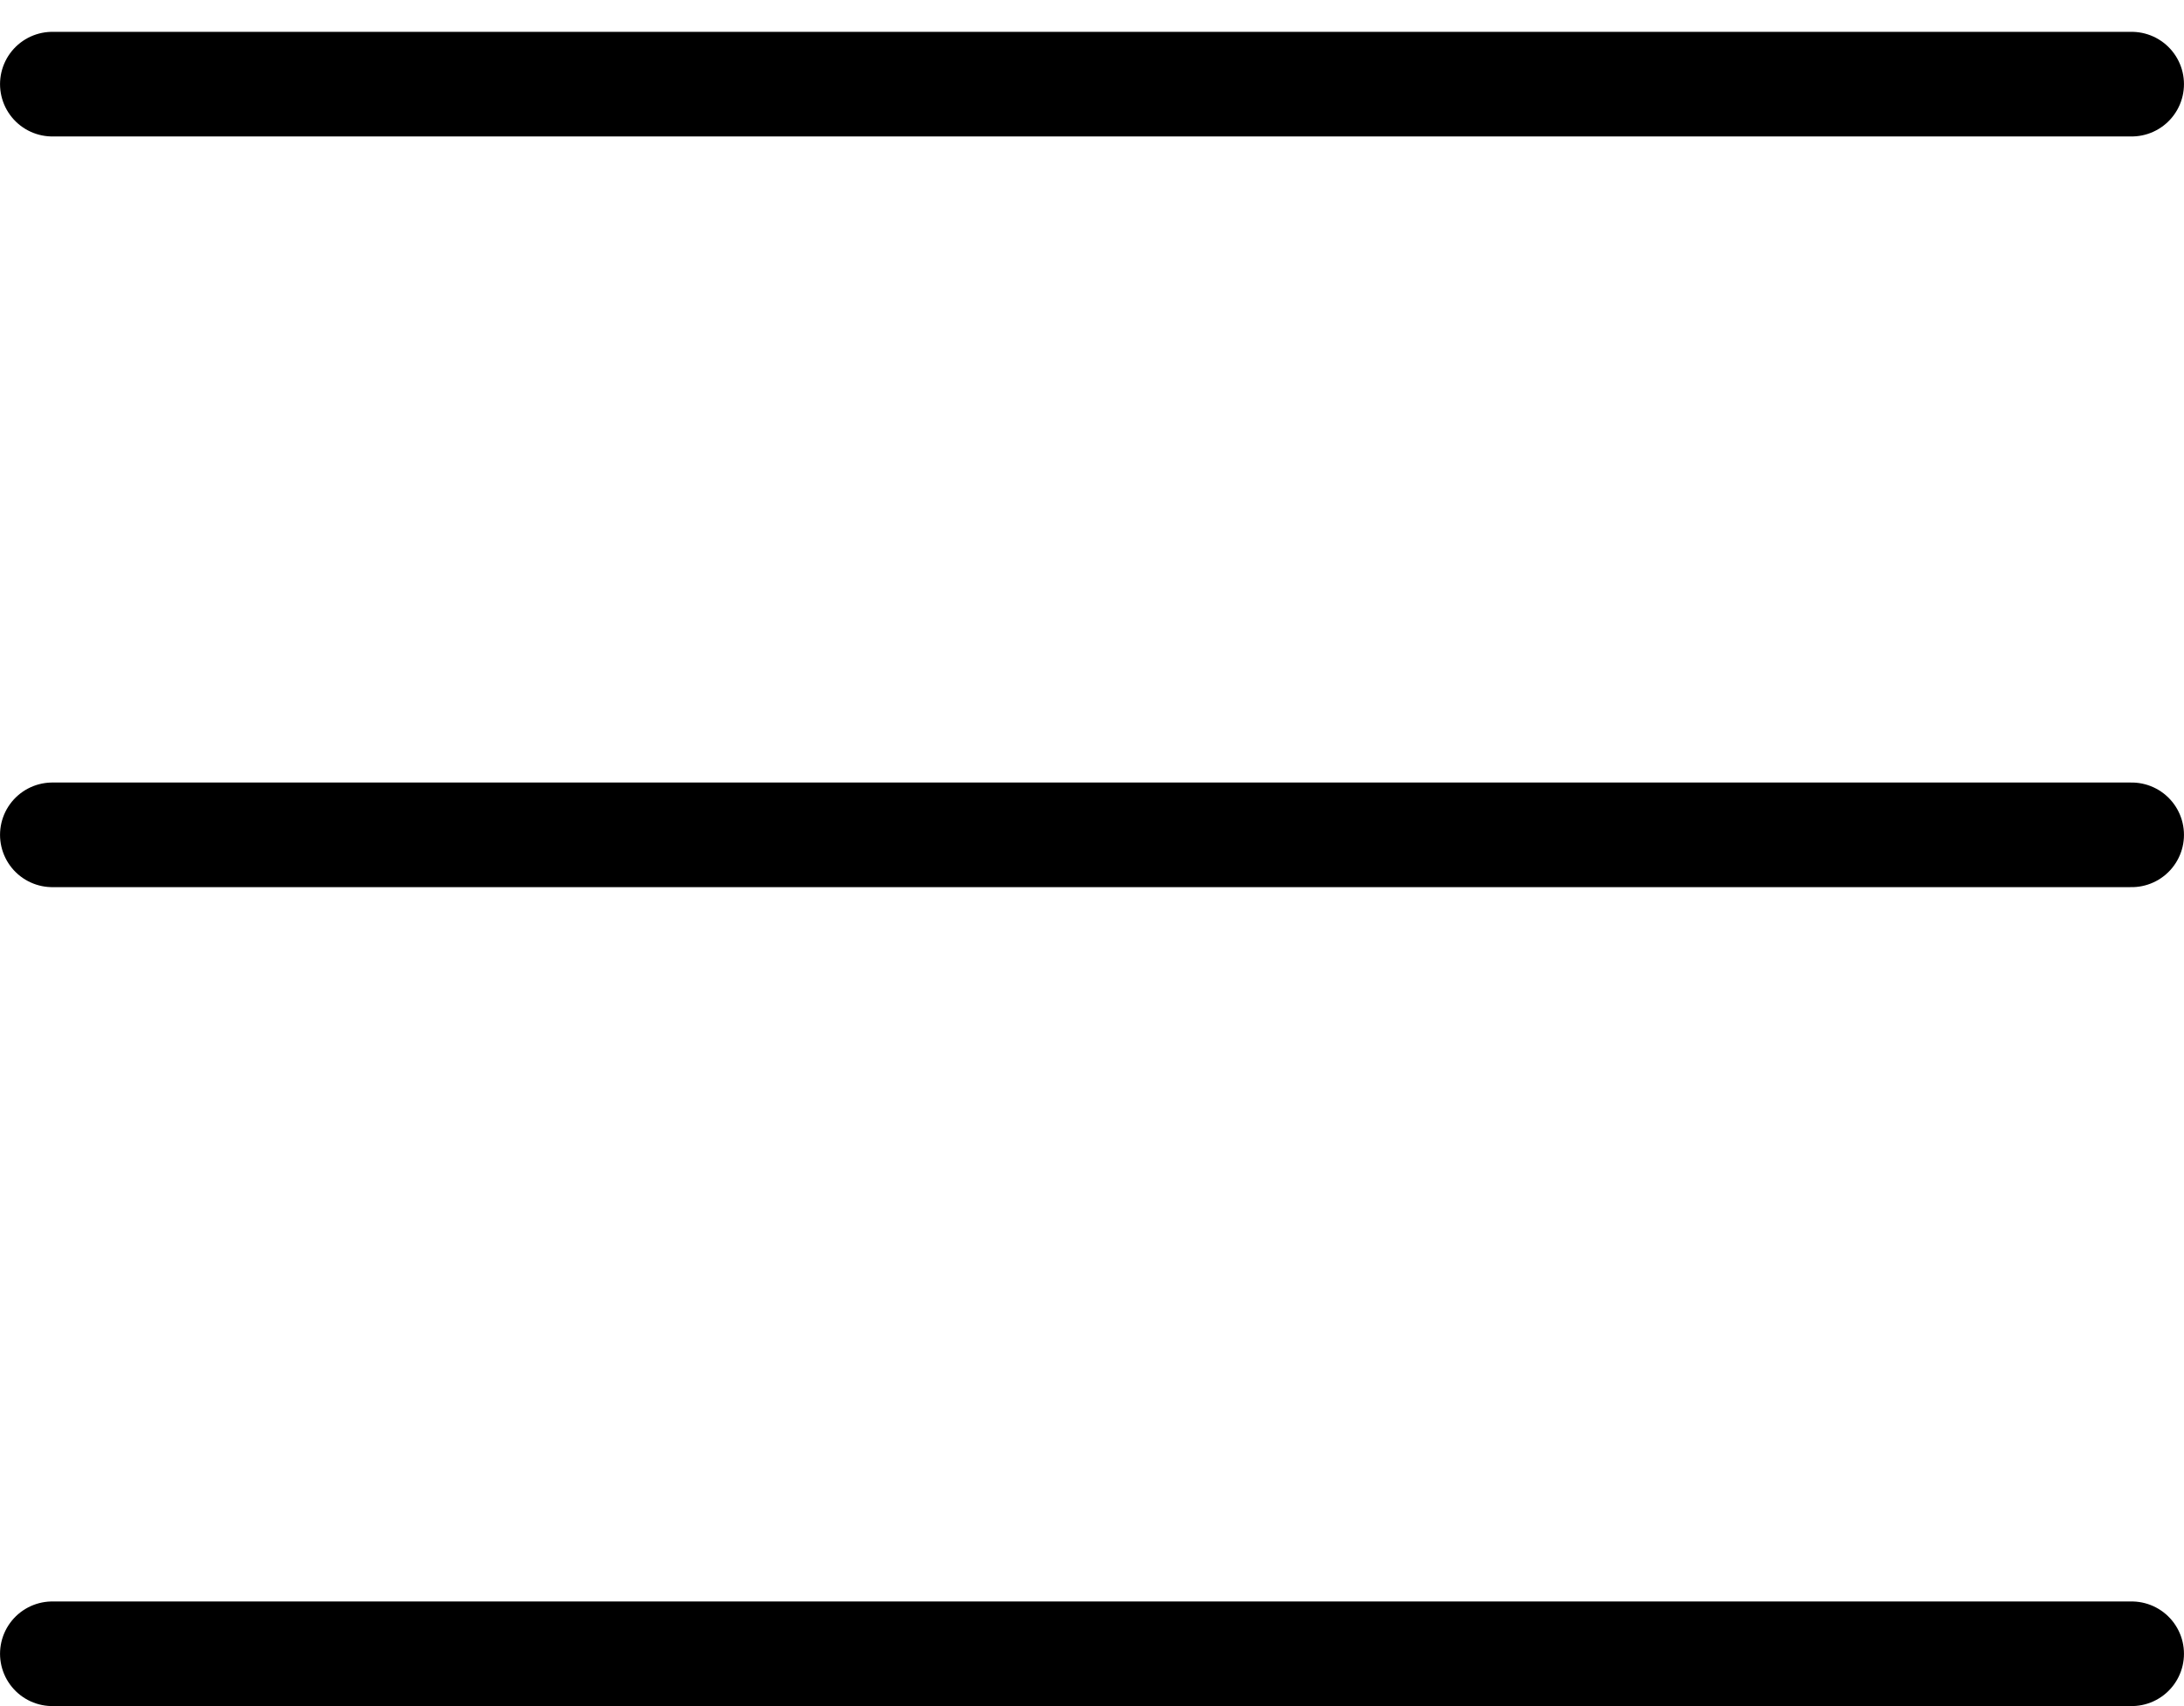
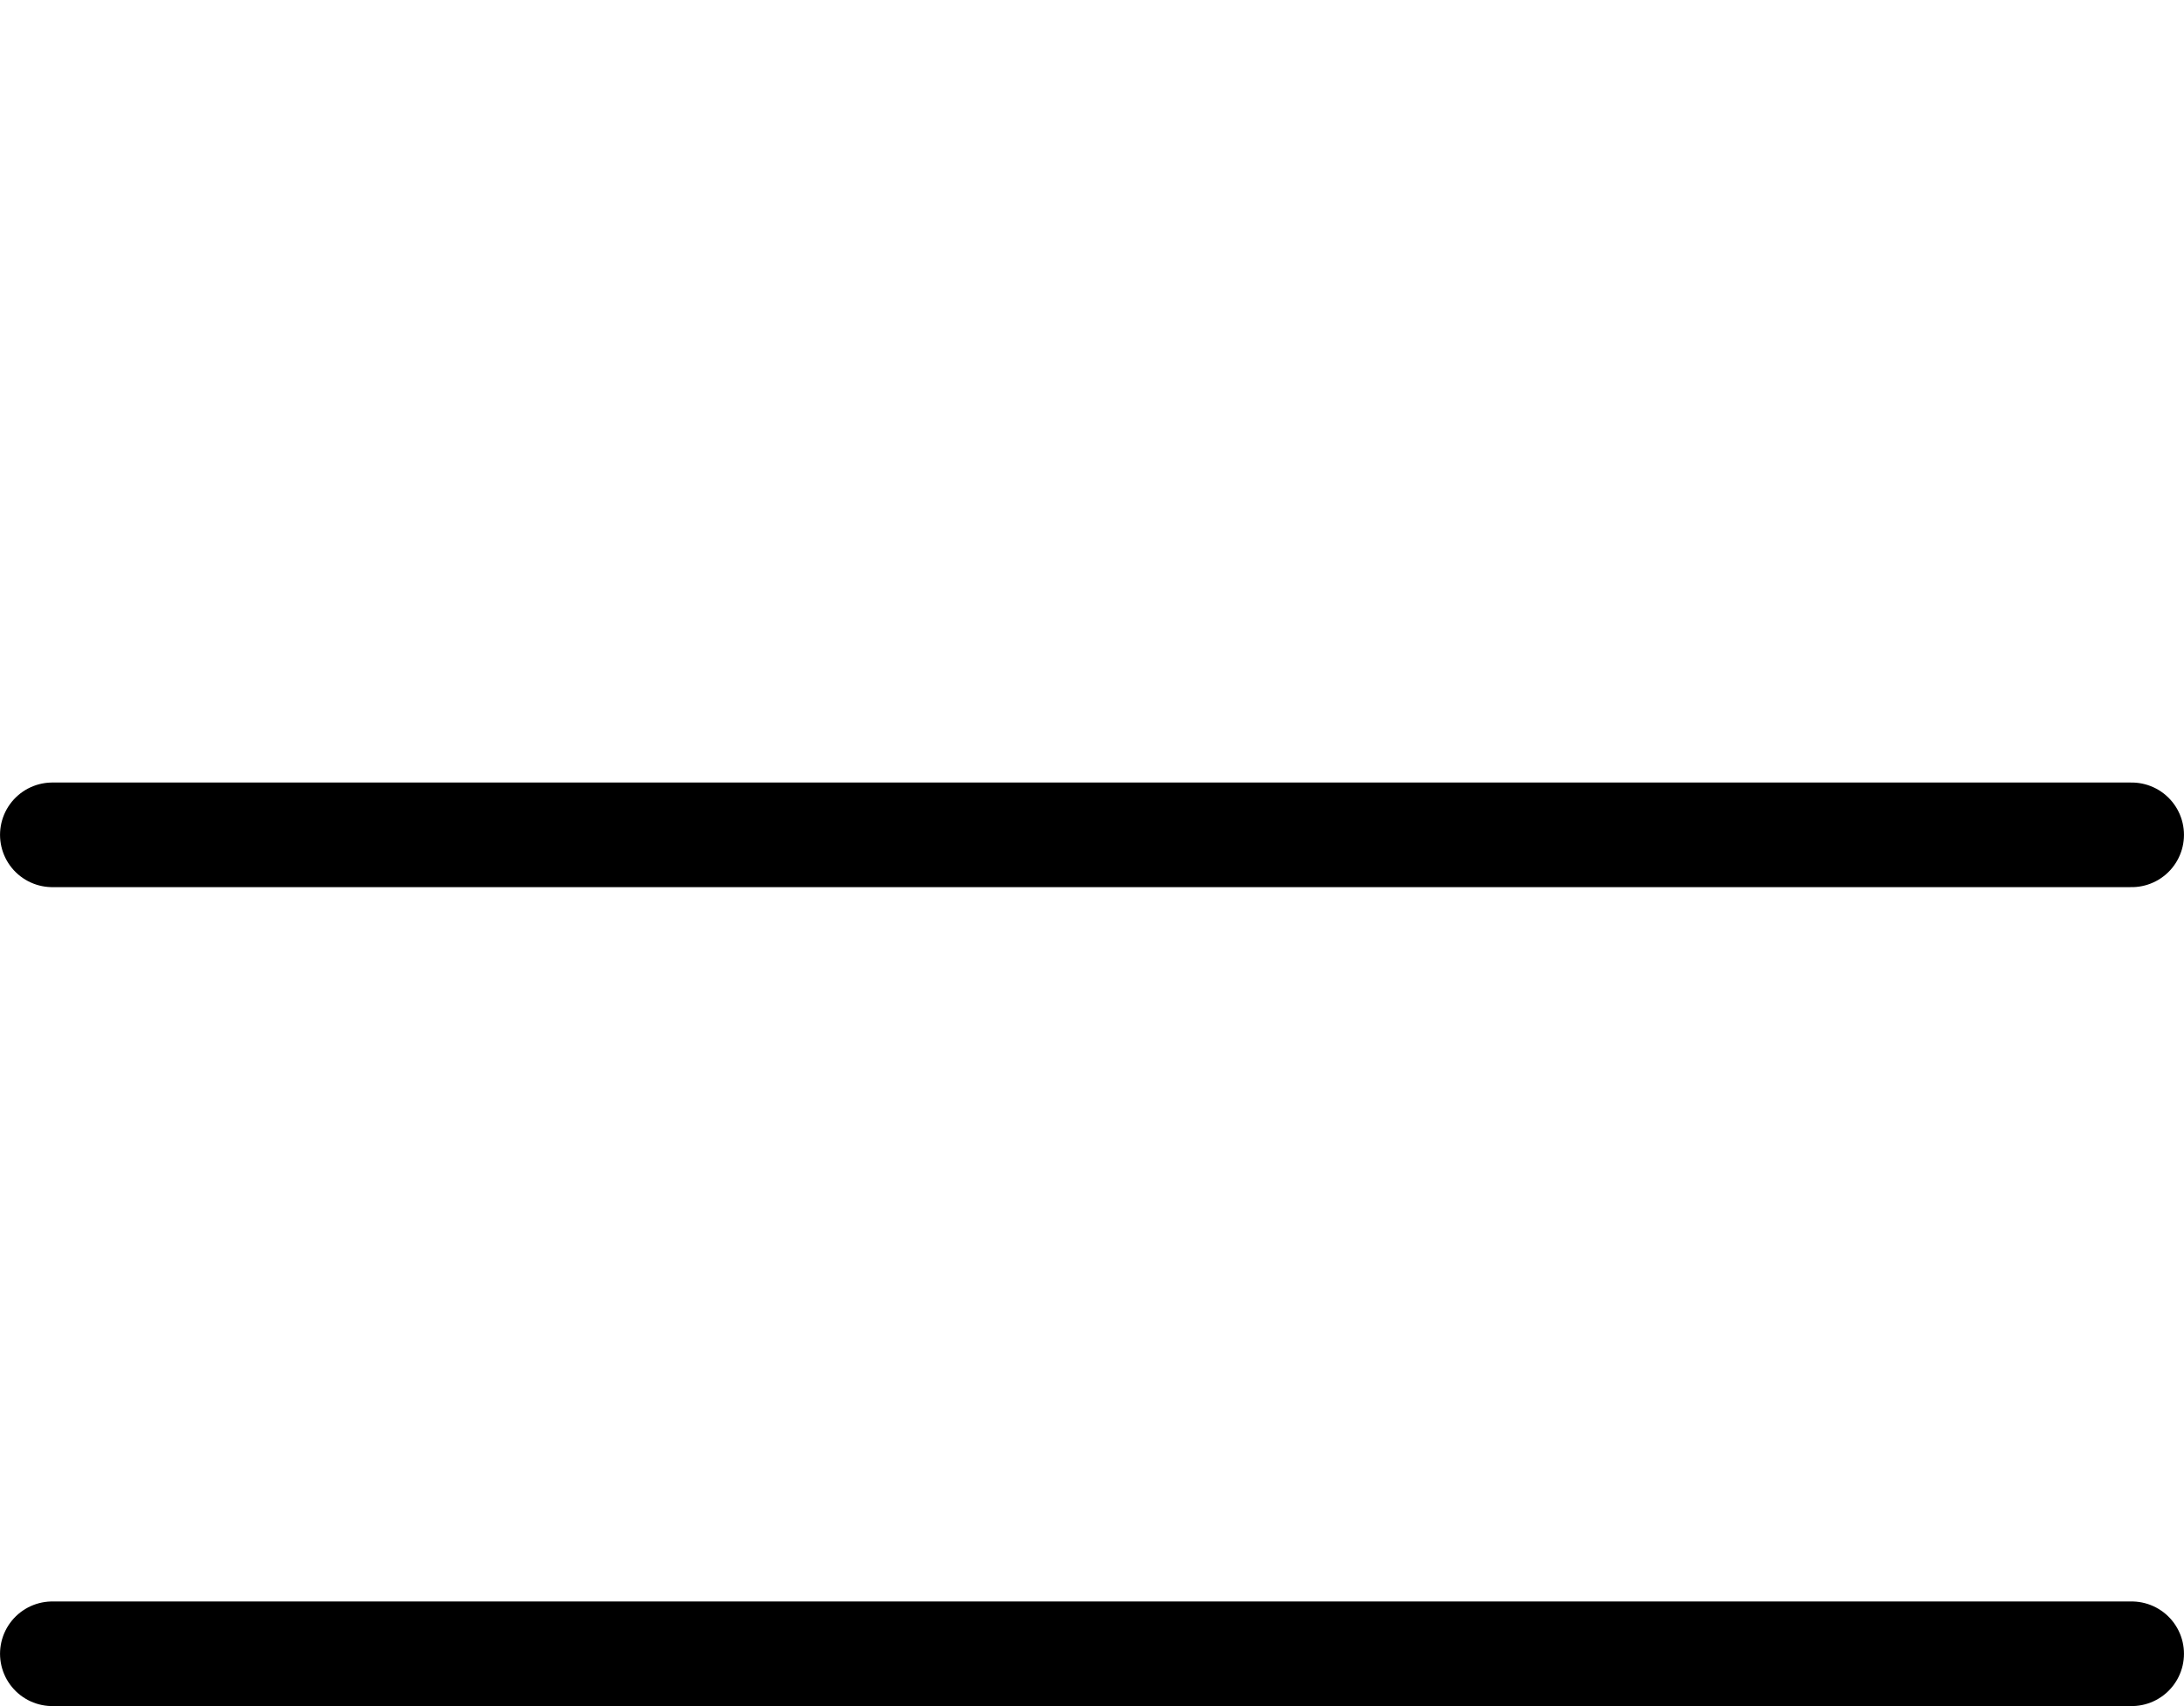
<svg xmlns="http://www.w3.org/2000/svg" fill="none" height="100%" overflow="visible" preserveAspectRatio="none" style="display: block;" viewBox="0 0 32 25" width="100%">
  <g id="Group 134">
-     <line id="Line 61" stroke="black" stroke-linecap="round" stroke-width="1.533" x1="0.767" x2="31.233" y1="1.233" y2="1.233" />
    <line id="Line 62" stroke="black" stroke-linecap="round" stroke-width="1.533" x1="0.767" x2="31.233" y1="12.233" y2="12.233" />
    <line id="Line 63" stroke="black" stroke-linecap="round" stroke-width="1.533" x1="0.767" x2="31.233" y1="24.233" y2="24.233" />
  </g>
</svg>